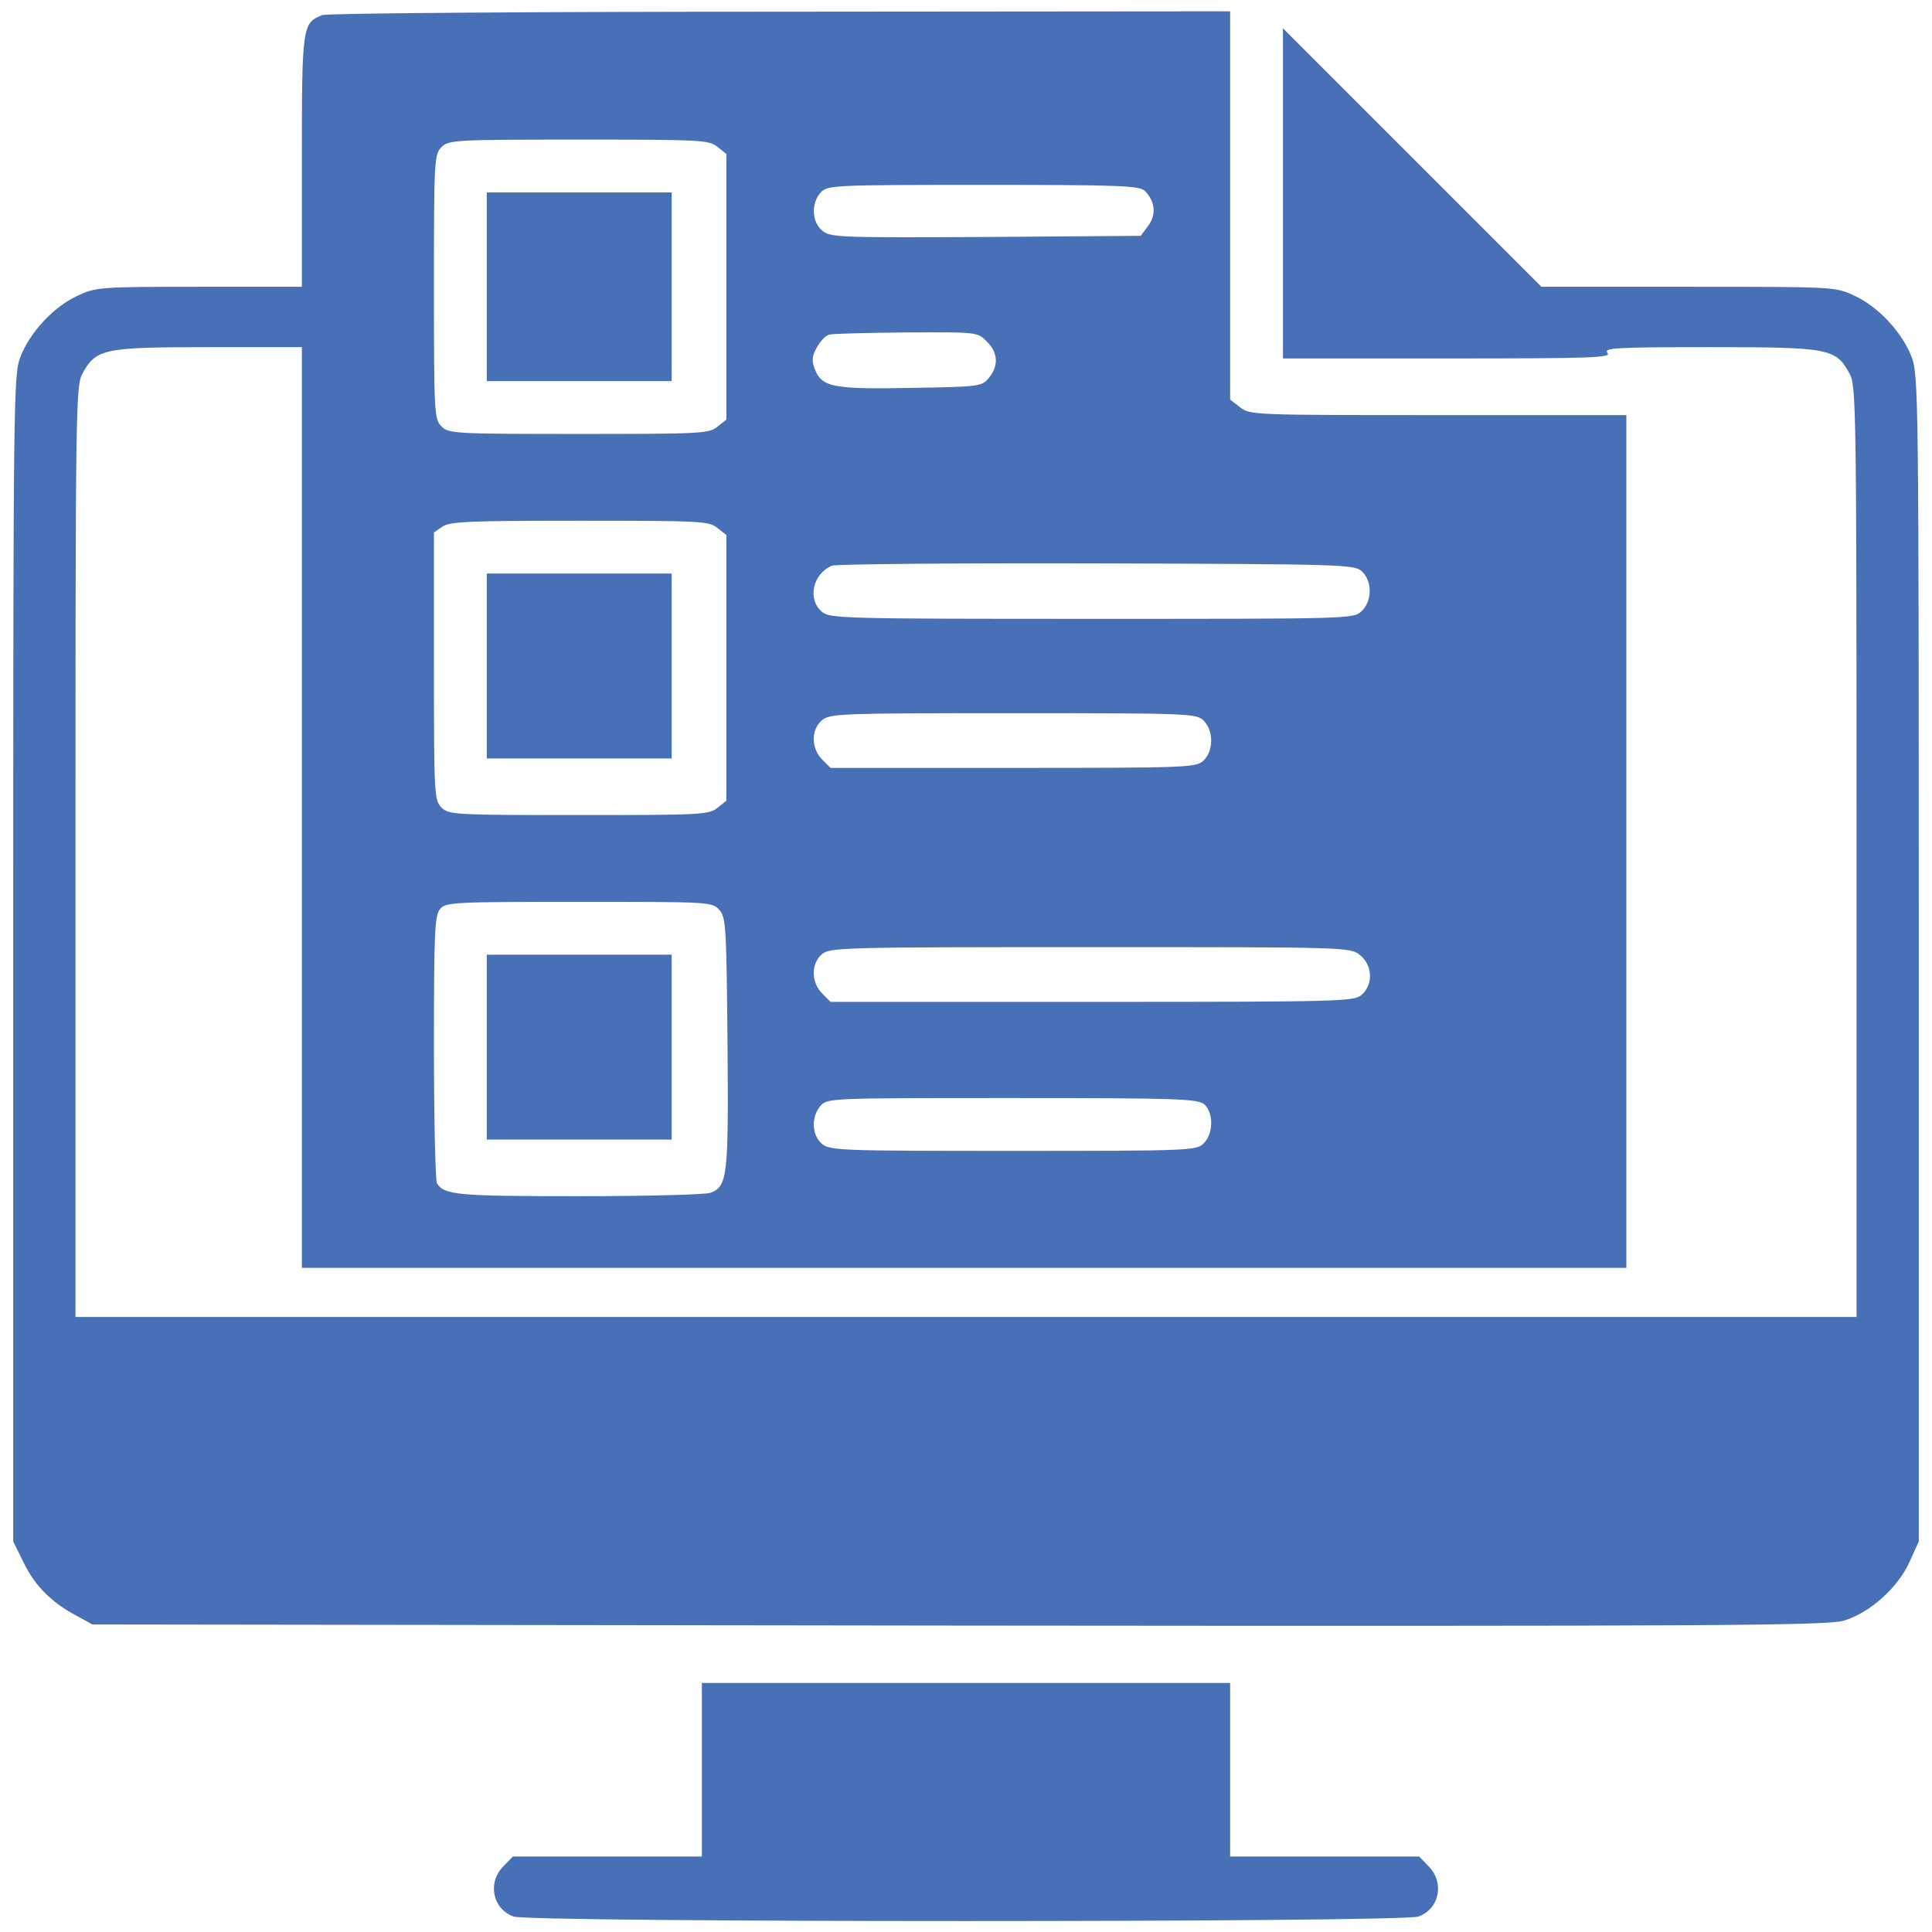
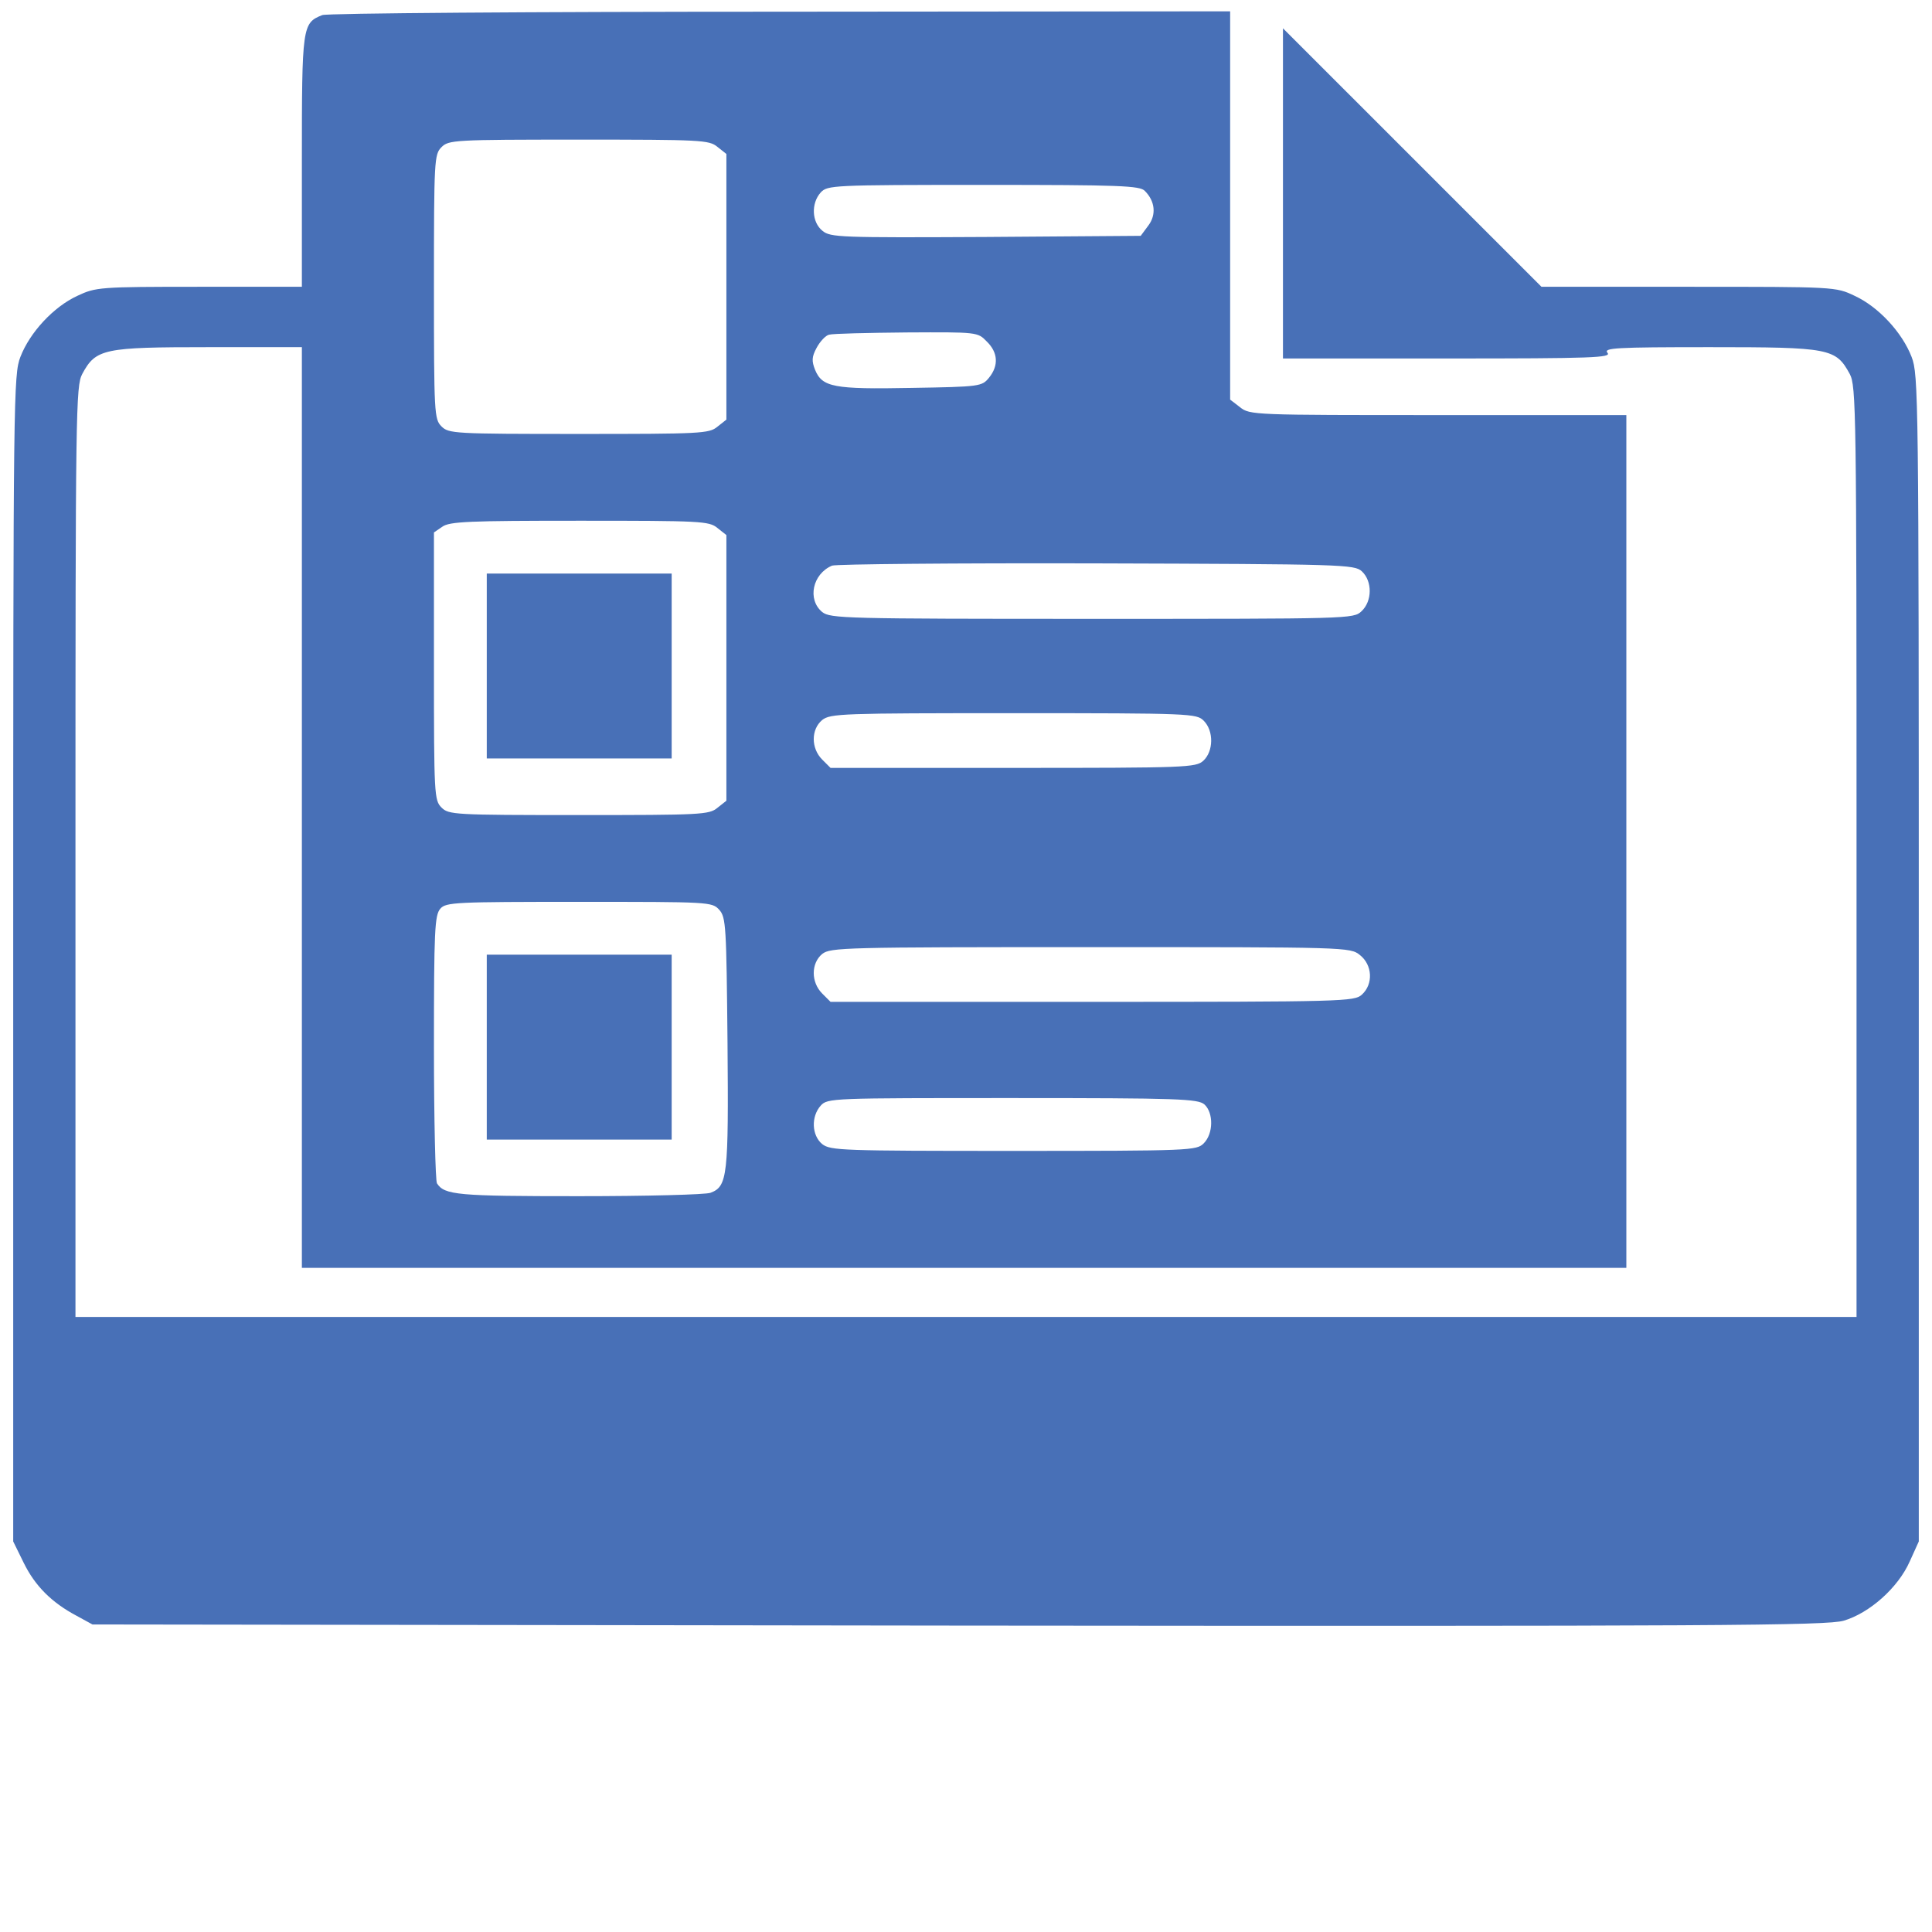
<svg xmlns="http://www.w3.org/2000/svg" width="360" height="360" viewBox="0 0 360 360" fill="none">
  <path d="M60.047 2.813C56.32 4.289 56.25 4.852 56.25 30.023V53.438H37.125C18.492 53.438 17.859 53.508 14.414 55.125C9.984 57.164 5.555 61.945 3.797 66.516C2.531 69.82 2.461 73.406 2.461 178.594V287.227L4.43 291.234C6.539 295.523 9.633 298.617 14.273 301.078L17.227 302.695L178.594 302.906C320.414 303.047 340.383 302.906 343.547 301.992C348.328 300.586 353.672 295.875 355.852 290.953L357.539 287.227V178.594C357.539 73.406 357.469 69.82 356.203 66.516C354.445 61.945 350.016 57.164 345.586 55.125C342.07 53.438 341.93 53.438 314.648 53.438H287.227L263.18 29.391L239.062 5.274V36.07V66.797H269.719C296.93 66.797 300.305 66.656 299.531 65.742C298.758 64.828 300.938 64.688 318.586 64.688C340.945 64.688 342.07 64.898 344.672 69.68C345.867 71.93 345.938 76.148 345.938 158.695V245.391H180H14.062V158.695C14.062 76.148 14.133 71.93 15.328 69.68C17.859 64.969 19.336 64.688 38.812 64.688H56.25V150.469V236.25H179.648H303.047V156.797V77.344H267.961C233.578 77.344 232.875 77.344 231.047 75.867L229.219 74.461V38.25V2.109L145.406 2.18C99.281 2.18 60.82 2.461 60.047 2.813ZM133.664 27.352L135.352 28.688V53.438V78.188L133.664 79.523C132.117 80.789 130.641 80.859 107.859 80.859C84.586 80.859 83.602 80.789 82.266 79.453C80.93 78.117 80.859 77.133 80.859 53.438C80.859 29.742 80.93 28.758 82.266 27.422C83.602 26.086 84.586 26.016 107.859 26.016C130.641 26.016 132.117 26.086 133.664 27.352ZM213.328 35.578C215.227 37.477 215.508 40.008 213.961 42.047L212.555 43.945L183.727 44.156C156.516 44.297 154.758 44.227 153.281 43.031C151.242 41.414 151.102 37.898 152.93 35.859C154.195 34.523 155.039 34.453 183.234 34.453C208.688 34.453 212.414 34.594 213.328 35.578ZM183.867 63.633C185.977 65.672 186.117 68.133 184.289 70.383C182.953 72 182.672 72.07 169.805 72.281C155.32 72.562 153.211 72.141 151.875 68.906C151.242 67.289 151.242 66.516 152.156 64.828C152.789 63.633 153.844 62.508 154.477 62.367C155.18 62.156 161.719 62.016 168.961 61.945C182.109 61.875 182.18 61.875 183.867 63.633ZM133.664 98.367L135.352 99.703V124.453V149.203L133.664 150.539C132.117 151.805 130.641 151.875 107.859 151.875C84.586 151.875 83.602 151.805 82.266 150.469C80.93 149.133 80.859 148.148 80.859 124.172V99.211L82.406 98.156C83.742 97.172 87.398 97.031 108 97.031C130.641 97.031 132.117 97.102 133.664 98.367ZM253.758 106.453C255.727 108.281 255.727 112.008 253.688 113.906C252.211 115.313 251.508 115.313 203.484 115.313C157.289 115.313 154.758 115.242 153.211 114.047C150.398 111.727 151.383 106.945 155.039 105.398C155.812 105.117 178.031 104.906 204.328 104.977C250.383 105.117 252.352 105.188 253.758 106.453ZM224.297 134.297C226.195 136.195 226.125 139.992 224.227 141.75C222.82 143.016 221.203 143.086 188.719 143.086H154.758L153.211 141.539C151.102 139.43 151.102 135.914 153.211 134.156C154.758 132.961 156.867 132.891 188.859 132.891C221.977 132.891 222.961 132.961 224.297 134.297ZM134.016 169.523C135.281 170.93 135.352 172.547 135.562 194.273C135.773 219.164 135.562 221.063 132.398 222.258C131.484 222.609 120.375 222.891 107.859 222.891C85.219 222.891 82.828 222.68 81.422 220.5C81.141 220.078 80.859 208.688 80.859 195.188C80.859 173.32 81 170.508 82.055 169.313C83.109 168.117 84.867 168.047 107.93 168.047C132.188 168.047 132.68 168.047 134.016 169.523ZM253.406 177.961C255.727 179.789 255.938 183.375 253.758 185.344C252.352 186.609 250.453 186.68 203.484 186.68H154.758L153.211 185.133C151.102 183.023 151.102 179.508 153.211 177.75C154.758 176.555 157.219 176.484 203.203 176.484C251.016 176.484 251.578 176.484 253.406 177.961ZM224.438 205.805C226.125 207.352 226.125 211.219 224.297 213.047C222.961 214.383 221.977 214.453 188.859 214.453C156.867 214.453 154.758 214.383 153.211 213.188C151.242 211.57 151.102 208.055 152.93 206.016C154.195 204.609 155.039 204.609 188.648 204.609C219.727 204.609 223.242 204.75 224.438 205.805Z" fill="#4870B7" />
-   <path d="M90.703 53.438V71.016H107.93H125.156V53.438V35.859H107.93H90.703V53.438Z" fill="#4870B7" />
  <path d="M90.703 124.102V141.328H107.93H125.156V124.102V106.875H107.93H90.703V124.102Z" fill="#4870B7" />
  <path d="M90.703 195.117V212.344H107.93H125.156V195.117V177.891H107.93H90.703V195.117Z" fill="#4870B7" />
-   <path d="M130.781 329.766V345.938H113.203H95.555L93.867 347.695C90.773 350.719 91.758 355.711 95.695 357.117C98.859 358.242 261.141 358.242 264.305 357.117C268.242 355.711 269.226 350.719 266.133 347.695L264.445 345.938H246.797H229.219V329.766V313.594H180H130.781V329.766Z" fill="#4870B7" />
</svg>